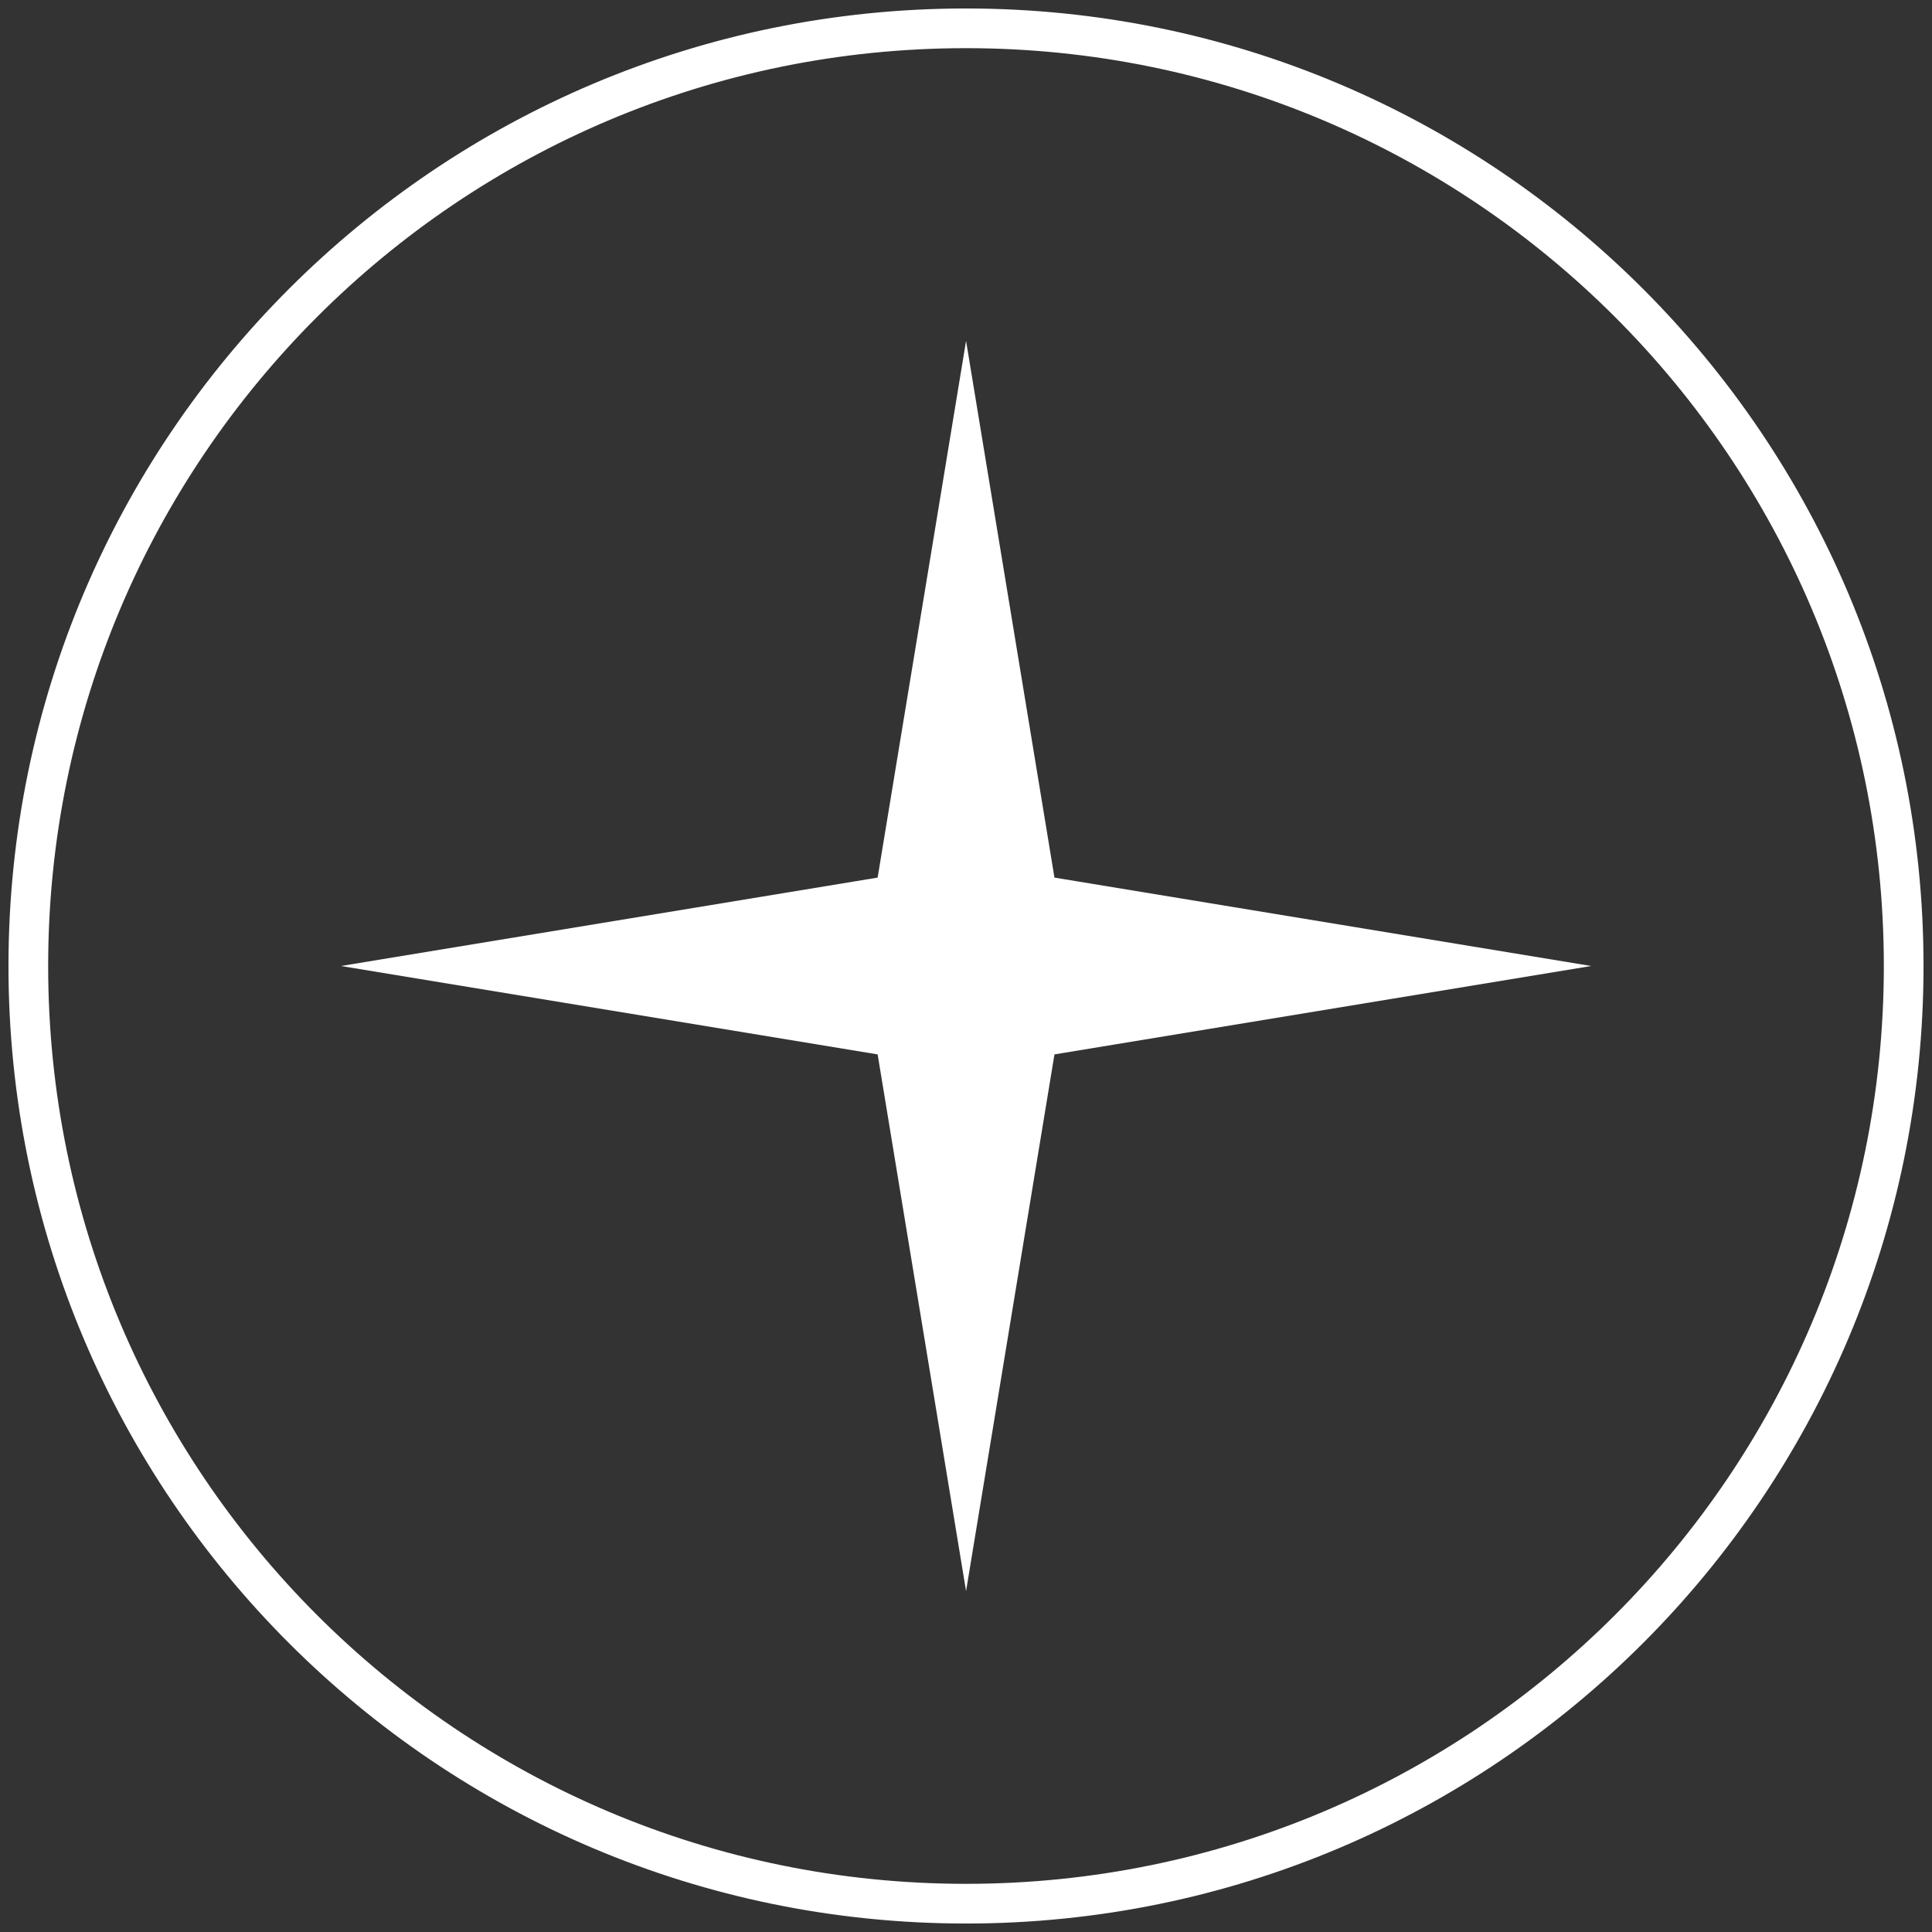
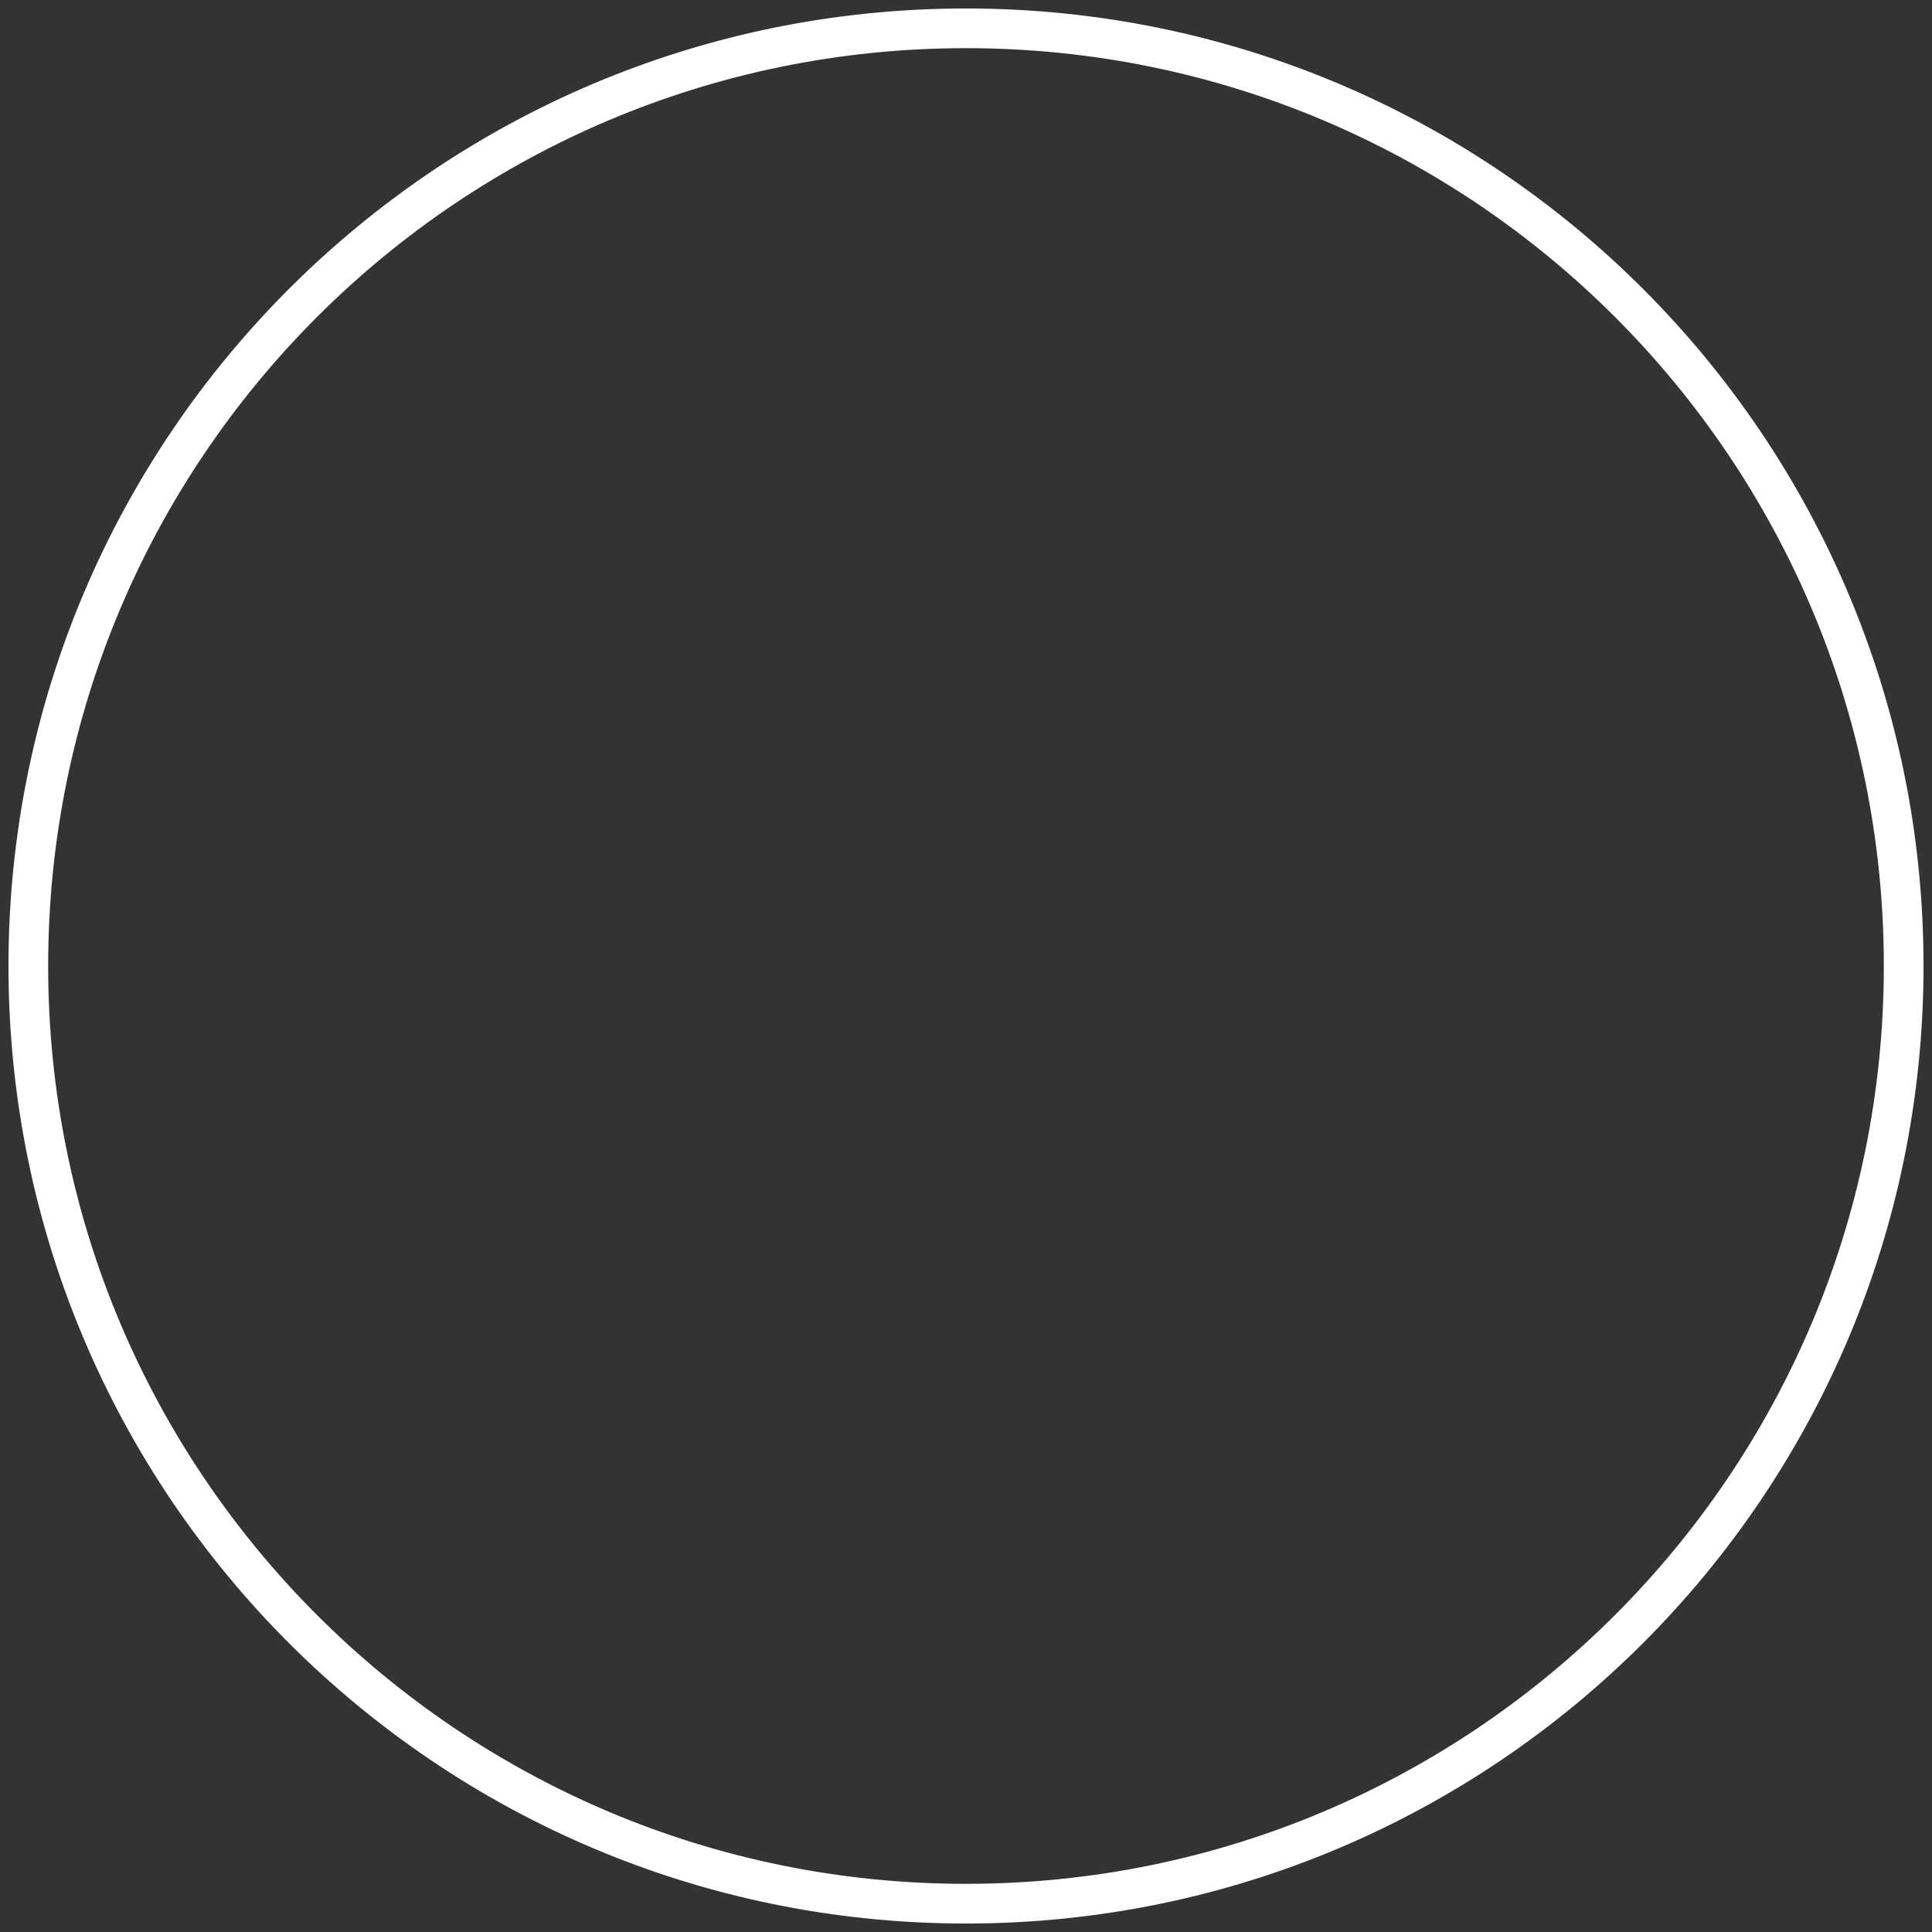
<svg xmlns="http://www.w3.org/2000/svg" width="57" height="57" viewBox="0 0 57 57" fill="none">
  <rect x="0" y="0" width="57" height="57" fill="#333333" stroke="none" />
-   <path d="M28.502 10.057L31.11 25.892L46.945 28.5L31.11 31.108L28.502 46.943L25.893 31.108L10.059 28.5L25.893 25.892L28.502 10.057Z" fill="white" />
  <path d="M28.5 0.375C44.033 0.375 56.625 12.967 56.625 28.5C56.625 44.033 44.033 56.625 28.5 56.625C12.967 56.625 0.375 44.033 0.375 28.5C0.375 12.967 12.967 0.375 28.5 0.375ZM28.5 1.296C13.476 1.296 1.296 13.476 1.296 28.5C1.296 43.525 13.476 55.704 28.5 55.704C43.525 55.704 55.704 43.525 55.704 28.5C55.704 13.476 43.525 1.296 28.5 1.296Z" fill="white" stroke="white" stroke-width="0.25" />
</svg>